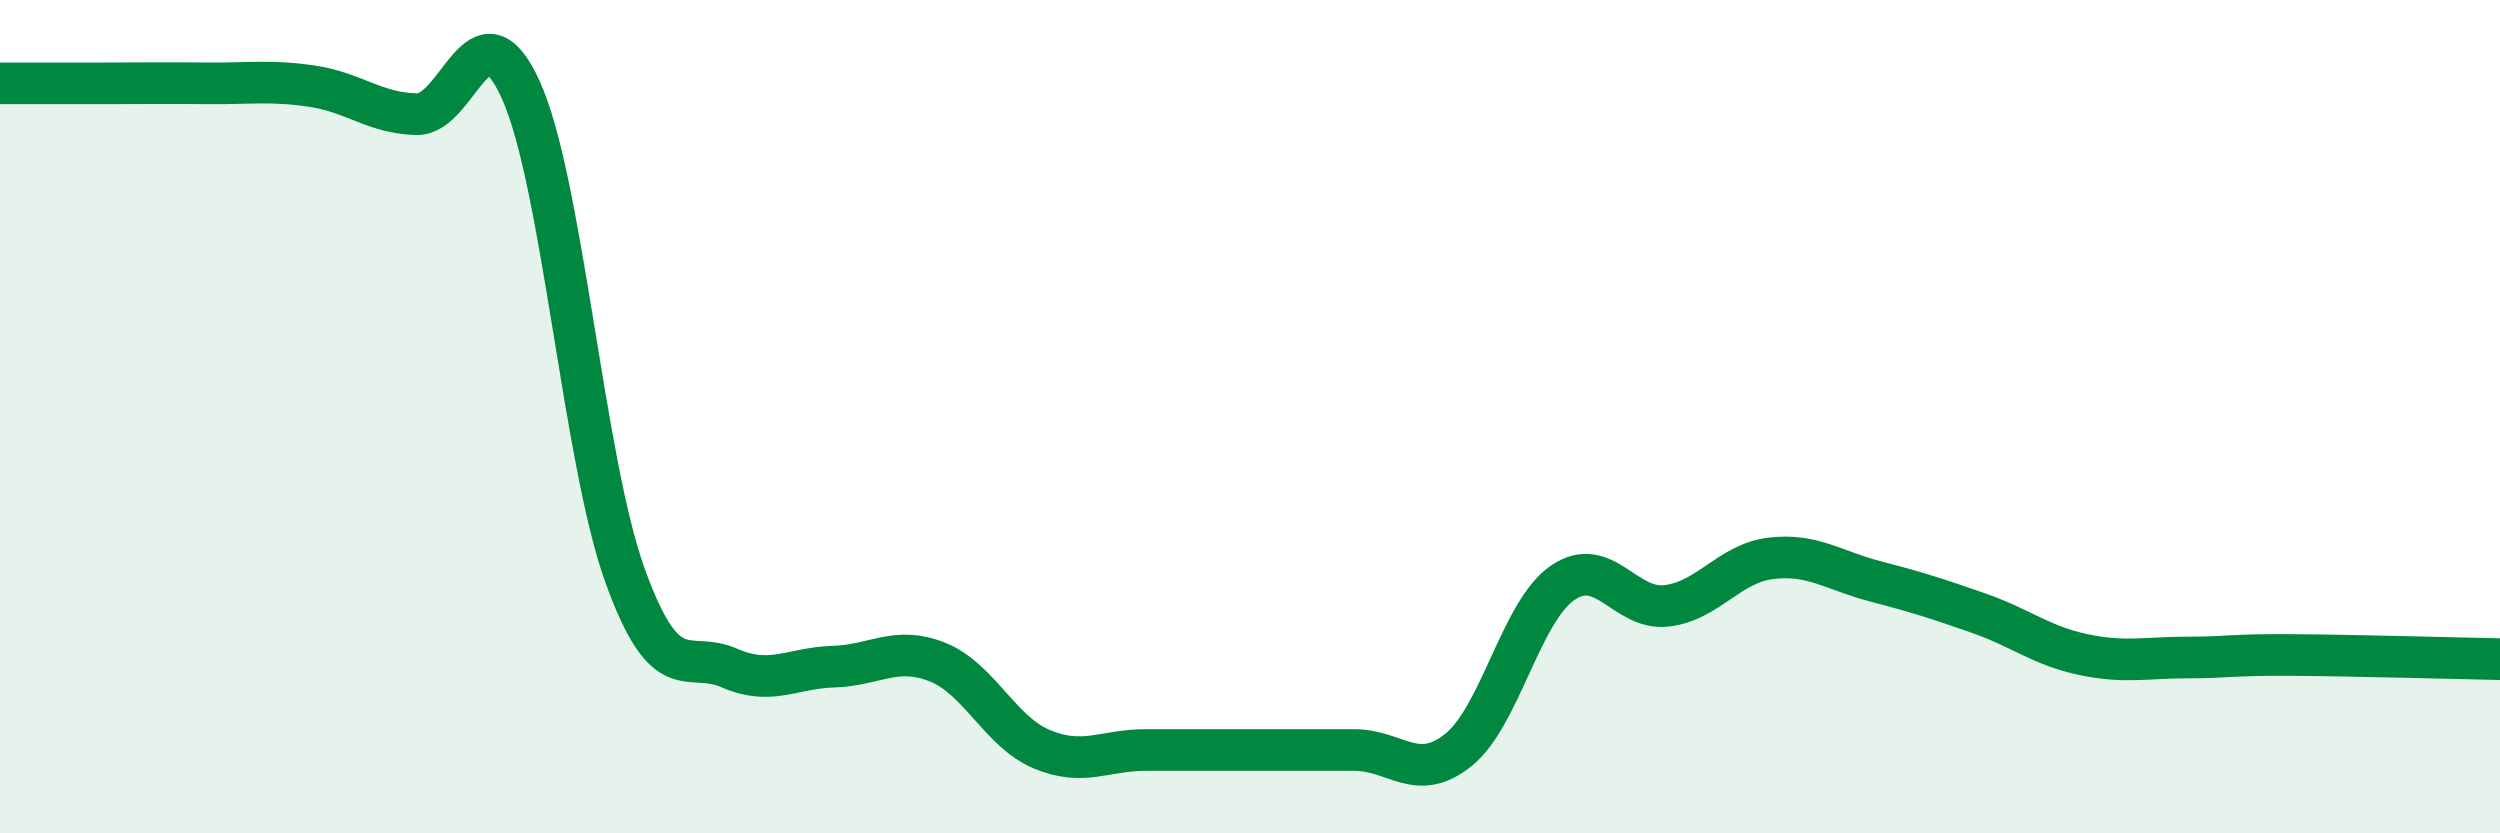
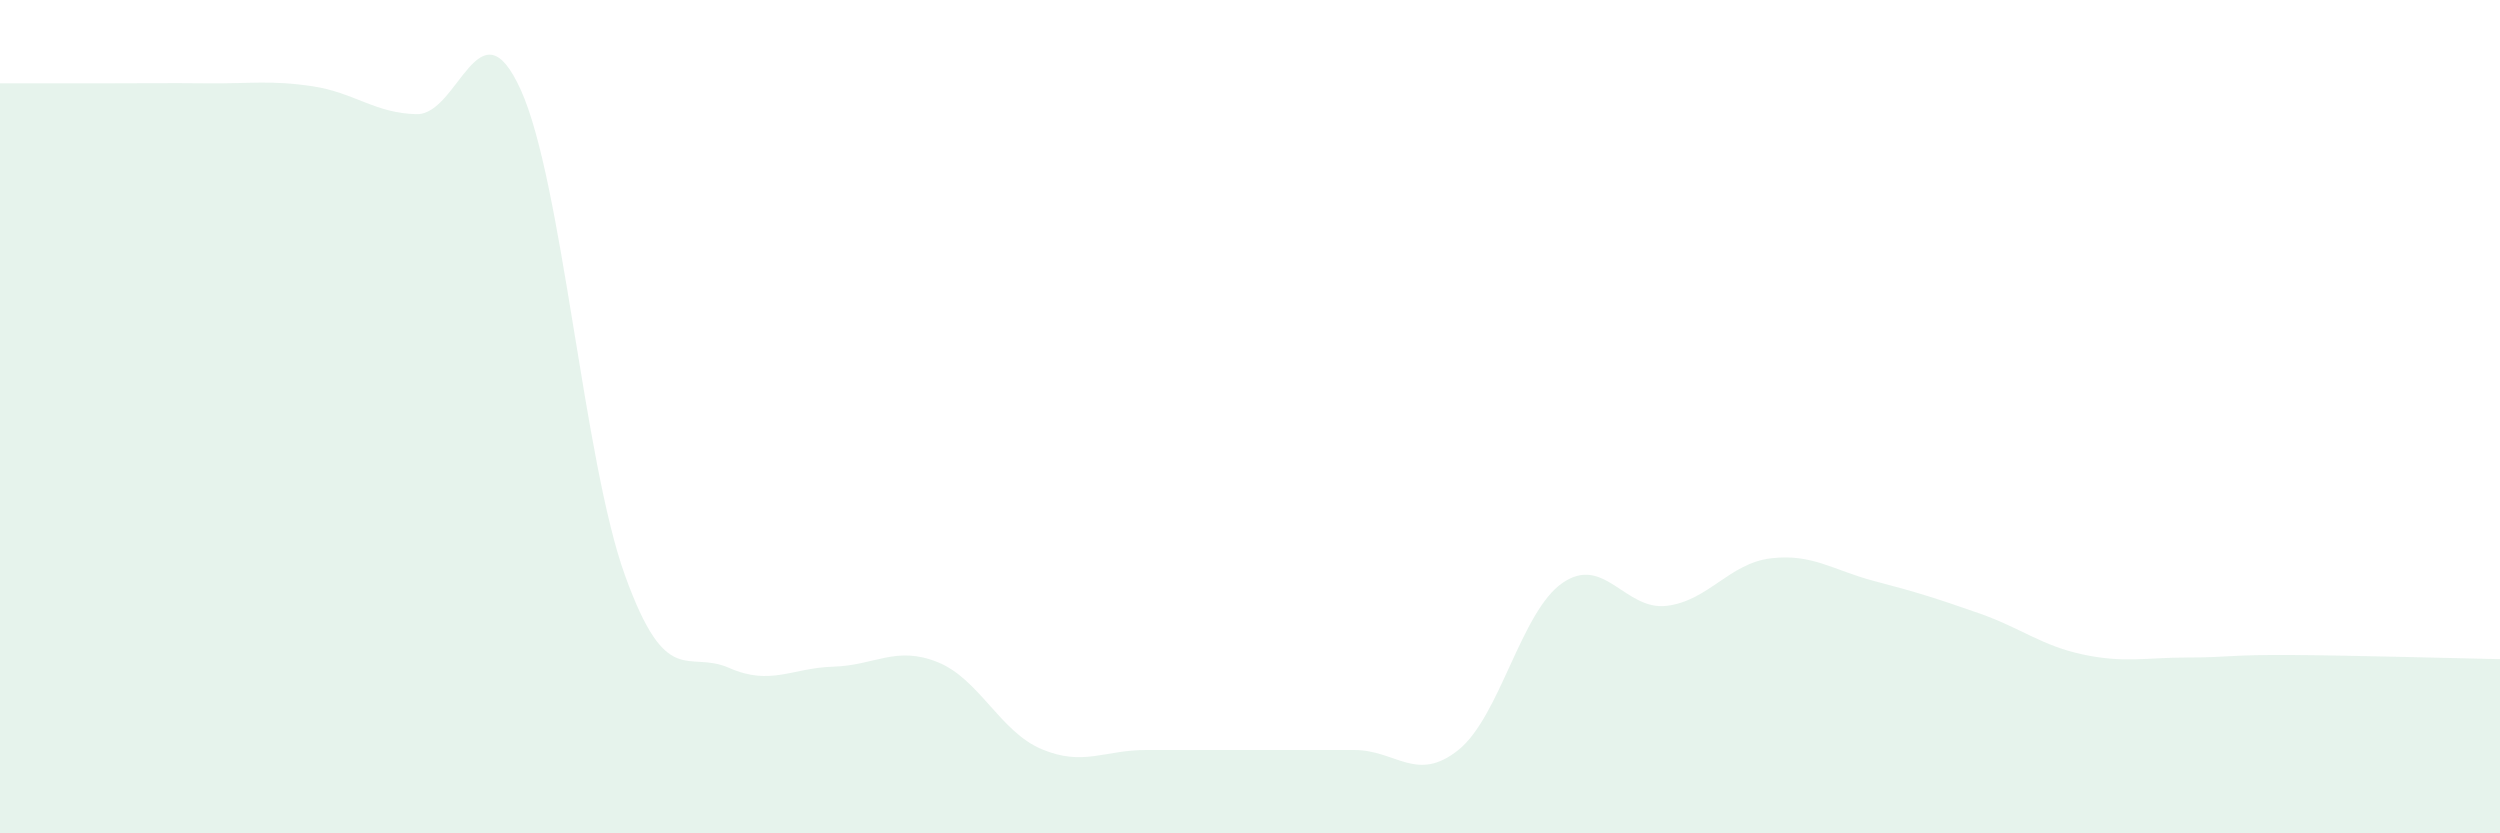
<svg xmlns="http://www.w3.org/2000/svg" width="60" height="20" viewBox="0 0 60 20">
  <path d="M 0,2 C 0.5,2 1.5,2 2.5,2 C 3.5,2 4,1.99 5,2 C 6,2.01 6.5,1.92 7.5,2.07 C 8.5,2.22 9,2.72 10,2.74 C 11,2.76 11.5,-0.05 12.5,2.16 C 13.5,4.37 14,11.04 15,13.81 C 16,16.58 16.5,15.59 17.5,16.03 C 18.5,16.47 19,16.03 20,16 C 21,15.97 21.5,15.49 22.5,15.89 C 23.5,16.29 24,17.56 25,17.98 C 26,18.4 26.5,18 27.5,18 C 28.5,18 29,18 30,18 C 31,18 31.5,18 32.5,18 C 33.5,18 34,18.8 35,18 C 36,17.2 36.5,14.68 37.5,13.99 C 38.5,13.3 39,14.66 40,14.54 C 41,14.42 41.5,13.52 42.5,13.4 C 43.5,13.28 44,13.69 45,13.95 C 46,14.21 46.5,14.37 47.5,14.72 C 48.5,15.07 49,15.5 50,15.71 C 51,15.92 51.5,15.78 52.5,15.78 C 53.5,15.78 53.5,15.71 55,15.72 C 56.5,15.73 59,15.8 60,15.82L60 20L0 20Z" fill="#008740" opacity="0.1" stroke-linecap="round" stroke-linejoin="round" />
-   <path d="M 0,2 C 0.5,2 1.5,2 2.5,2 C 3.5,2 4,1.99 5,2 C 6,2.01 6.5,1.92 7.5,2.07 C 8.5,2.22 9,2.72 10,2.74 C 11,2.76 11.5,-0.05 12.5,2.16 C 13.5,4.37 14,11.04 15,13.81 C 16,16.58 16.5,15.59 17.5,16.03 C 18.5,16.47 19,16.03 20,16 C 21,15.97 21.5,15.49 22.5,15.89 C 23.5,16.29 24,17.56 25,17.98 C 26,18.4 26.5,18 27.5,18 C 28.5,18 29,18 30,18 C 31,18 31.5,18 32.5,18 C 33.5,18 34,18.8 35,18 C 36,17.2 36.5,14.68 37.5,13.99 C 38.5,13.3 39,14.66 40,14.54 C 41,14.42 41.5,13.52 42.5,13.4 C 43.5,13.28 44,13.69 45,13.95 C 46,14.21 46.5,14.37 47.5,14.72 C 48.5,15.07 49,15.5 50,15.71 C 51,15.92 51.5,15.78 52.5,15.78 C 53.5,15.78 53.5,15.71 55,15.72 C 56.5,15.73 59,15.8 60,15.82" stroke="#008740" stroke-width="1" fill="none" stroke-linecap="round" stroke-linejoin="round" />
</svg>